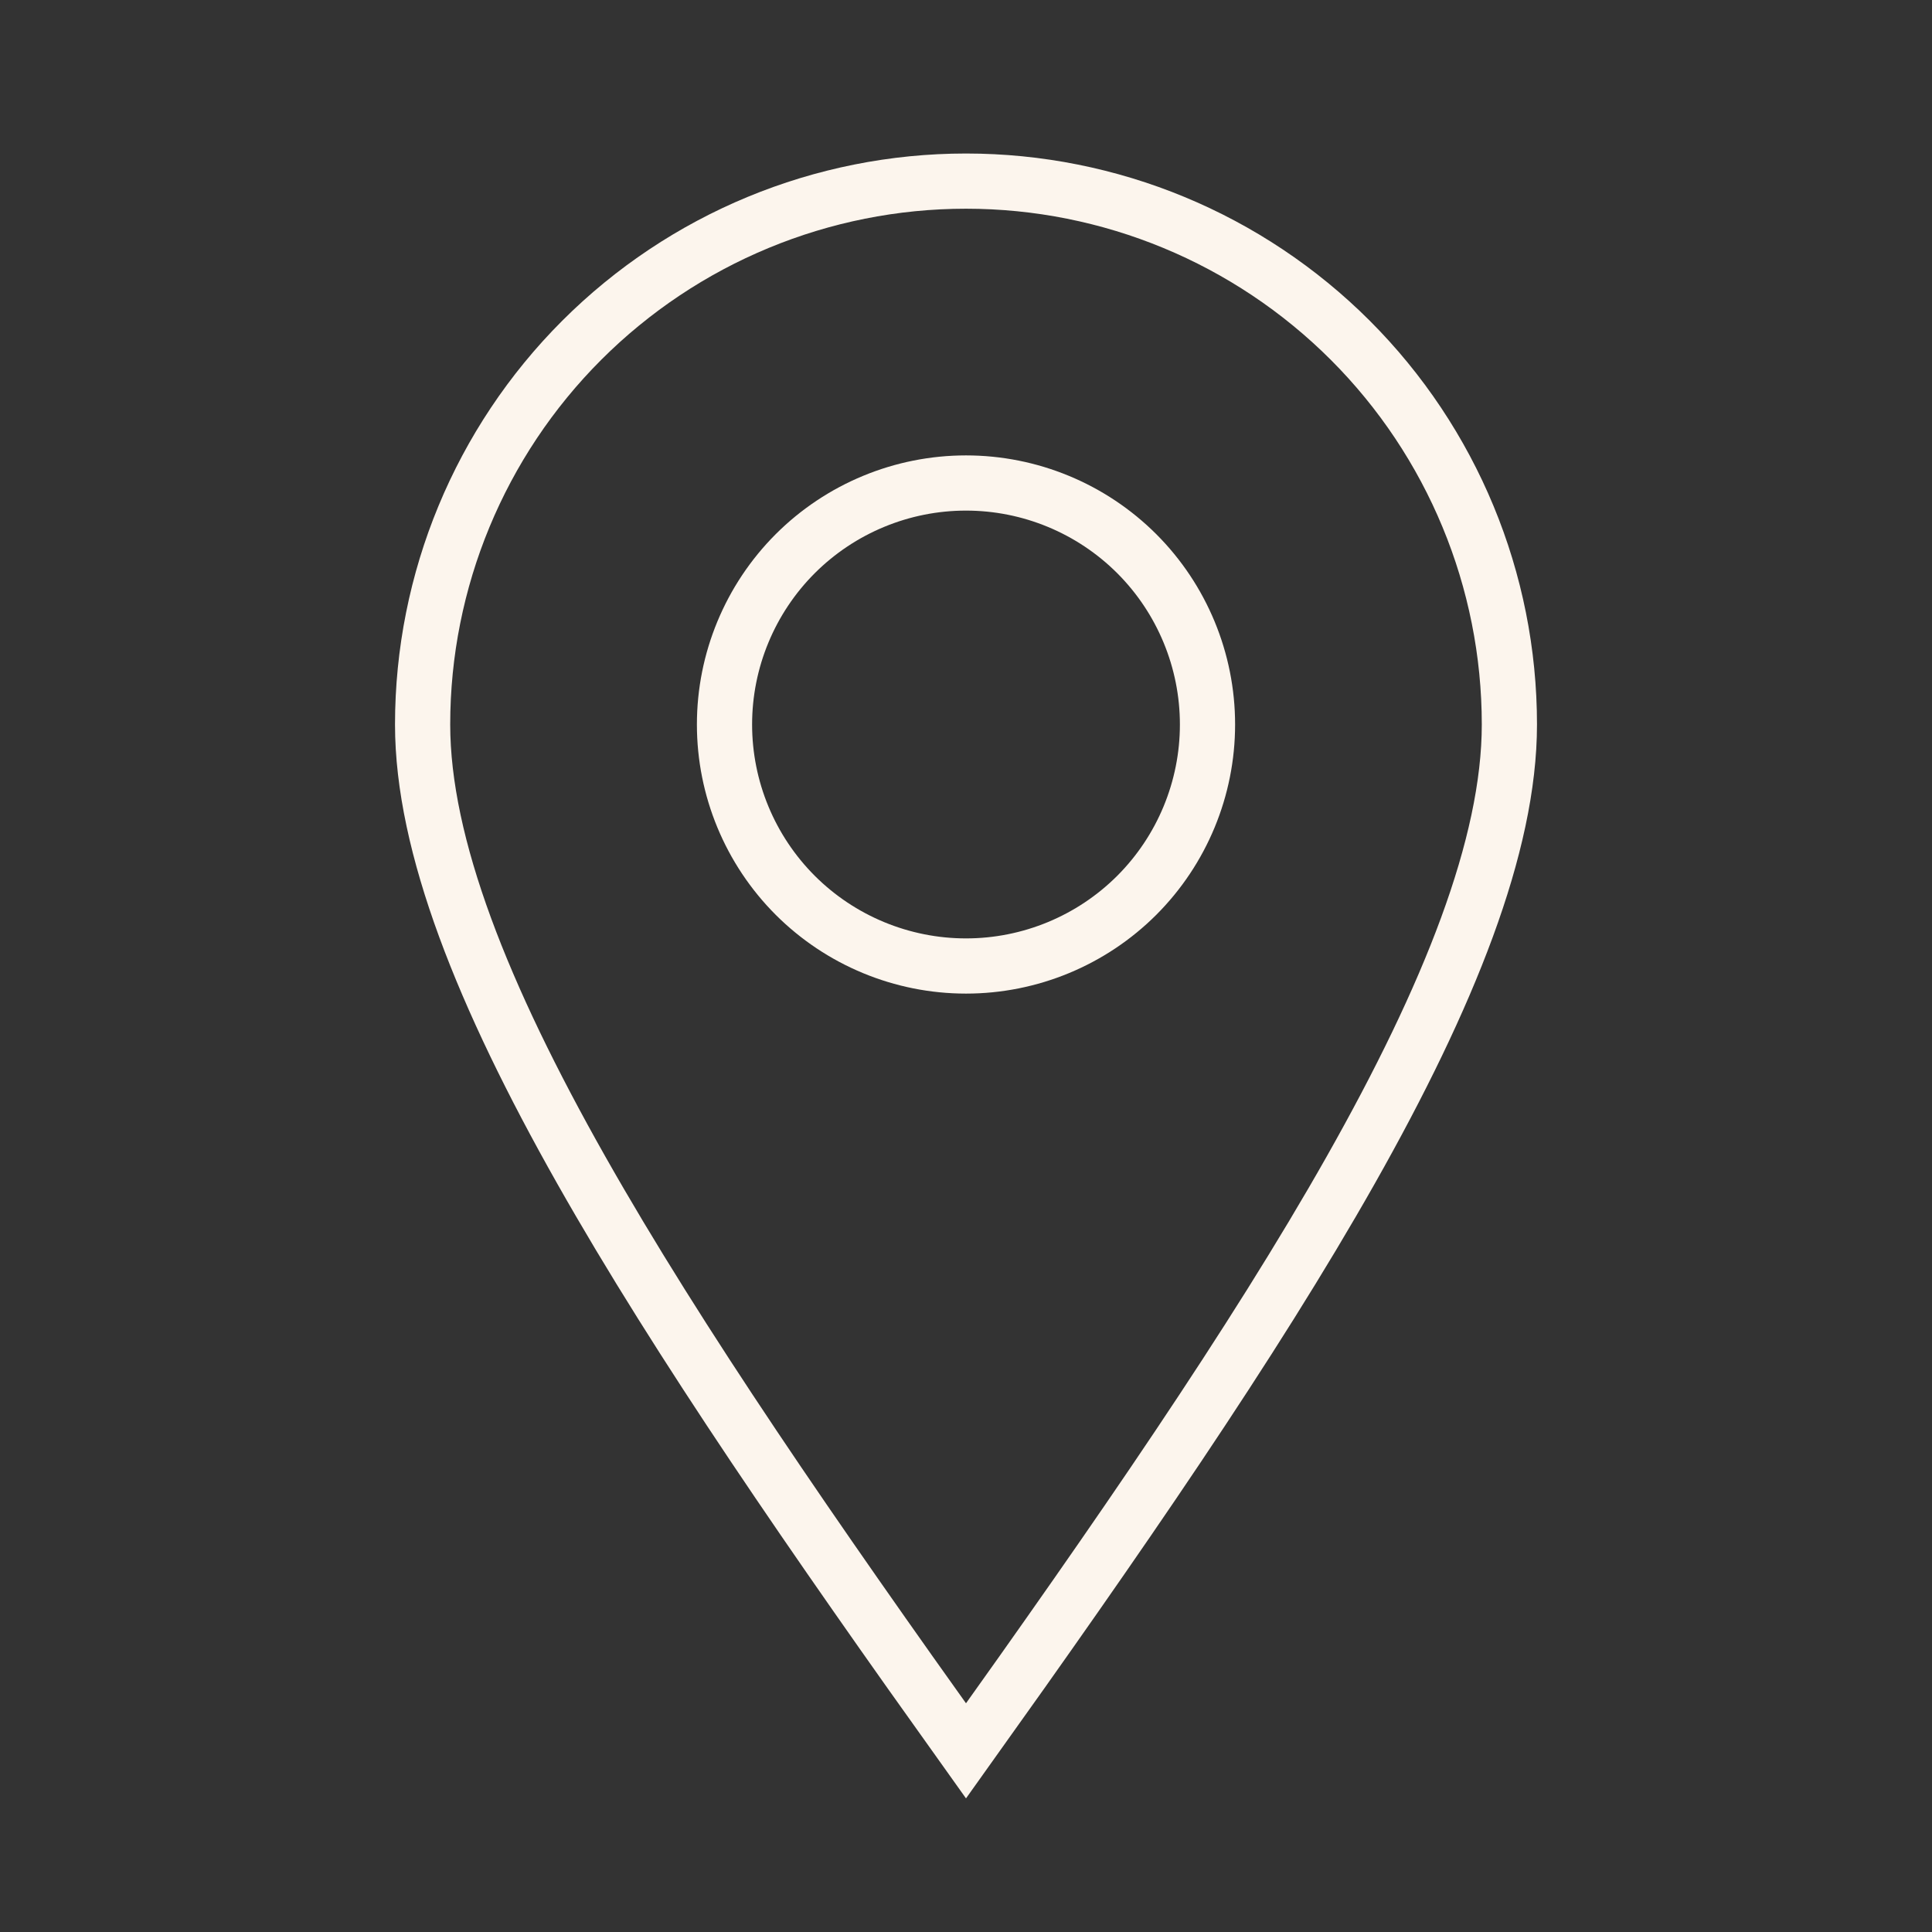
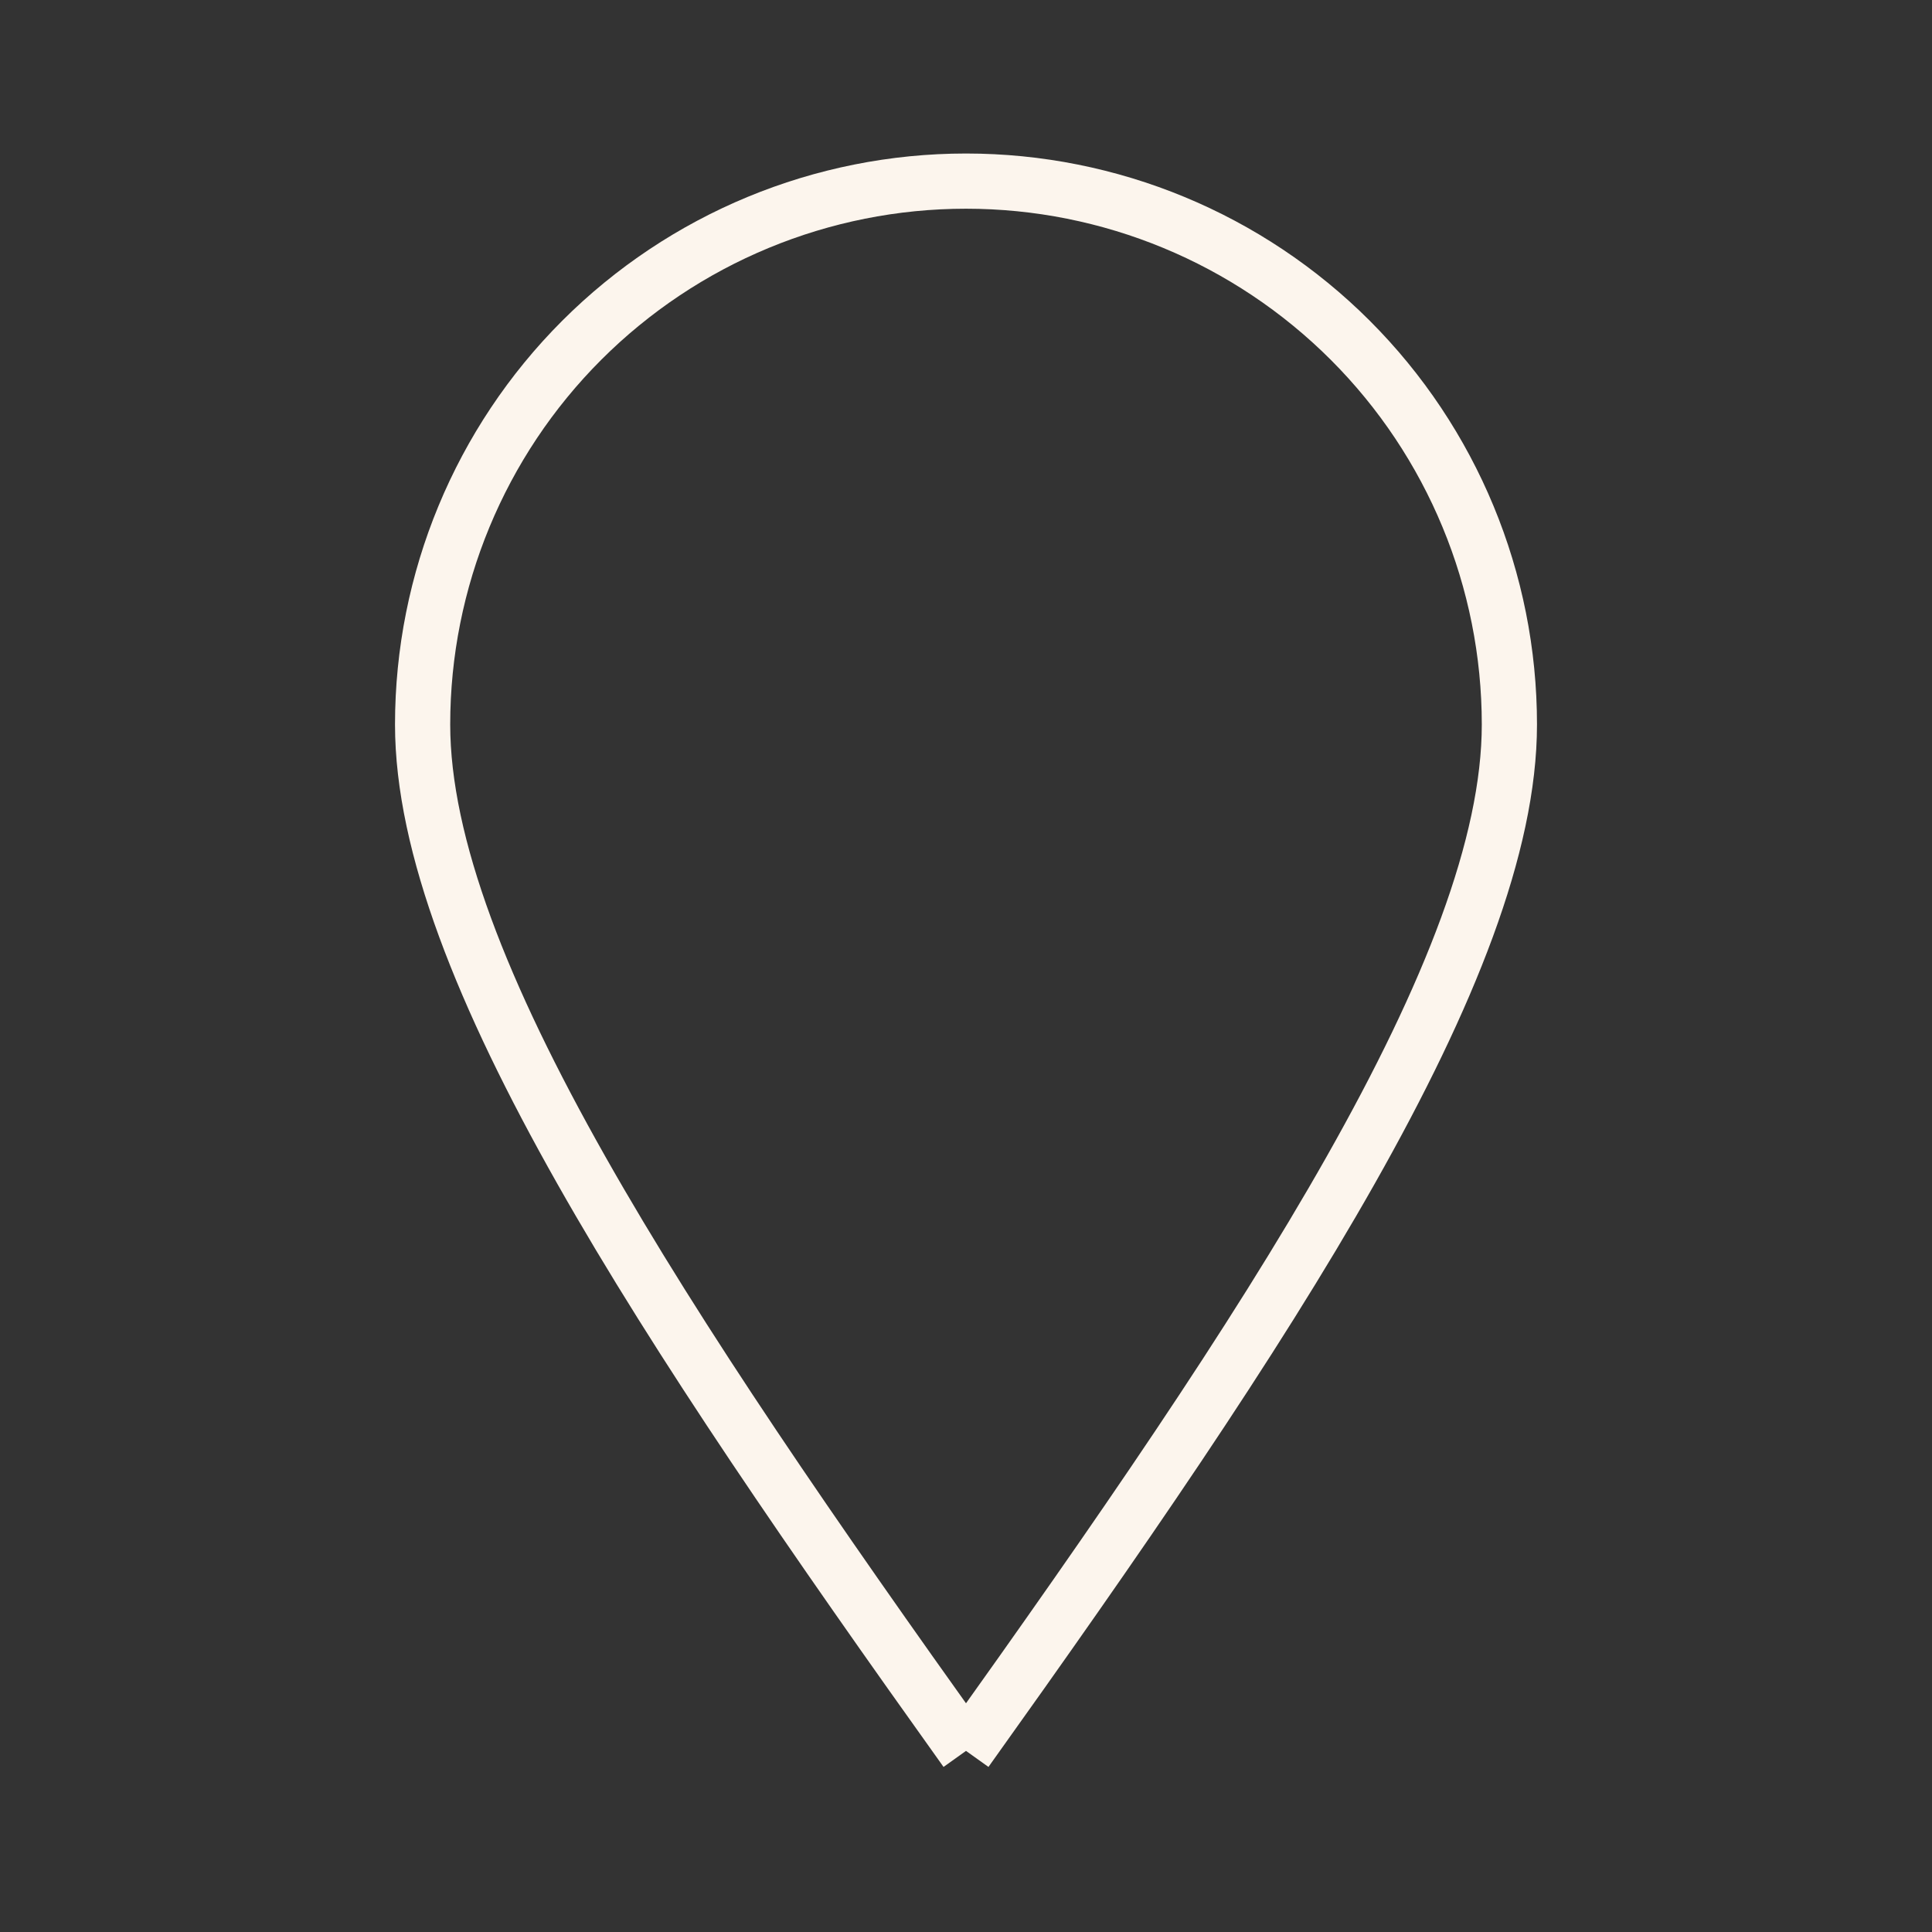
<svg xmlns="http://www.w3.org/2000/svg" width="35" height="35" viewBox="0 0 35 35" fill="none">
  <rect x="0" y="0" width="35" height="35" fill="#333333" stroke="none" />
-   <path d="M17.5 31.719C22.969 24.062 27.344 17.5 27.344 13.125C27.344 10.514 26.307 8.01 24.461 6.164C22.614 4.318 20.111 3.281 17.5 3.281C14.889 3.281 12.386 4.318 10.539 6.164C8.693 8.01 7.656 10.514 7.656 13.125C7.656 17.5 12.031 24.062 17.5 31.719Z" stroke="#FCF5ED" />
-   <path d="M21.875 13.125C21.875 14.285 21.414 15.398 20.594 16.219C19.773 17.039 18.66 17.5 17.5 17.5C16.34 17.5 15.227 17.039 14.406 16.219C13.586 15.398 13.125 14.285 13.125 13.125C13.125 11.965 13.586 10.852 14.406 10.031C15.227 9.211 16.34 8.75 17.5 8.75C18.66 8.75 19.773 9.211 20.594 10.031C21.414 10.852 21.875 11.965 21.875 13.125Z" stroke="#FCF5ED" />
+   <path d="M17.5 31.719C22.969 24.062 27.344 17.5 27.344 13.125C27.344 10.514 26.307 8.01 24.461 6.164C22.614 4.318 20.111 3.281 17.5 3.281C14.889 3.281 12.386 4.318 10.539 6.164C8.693 8.01 7.656 10.514 7.656 13.125C7.656 17.5 12.031 24.062 17.5 31.719" stroke="#FCF5ED" />
</svg>